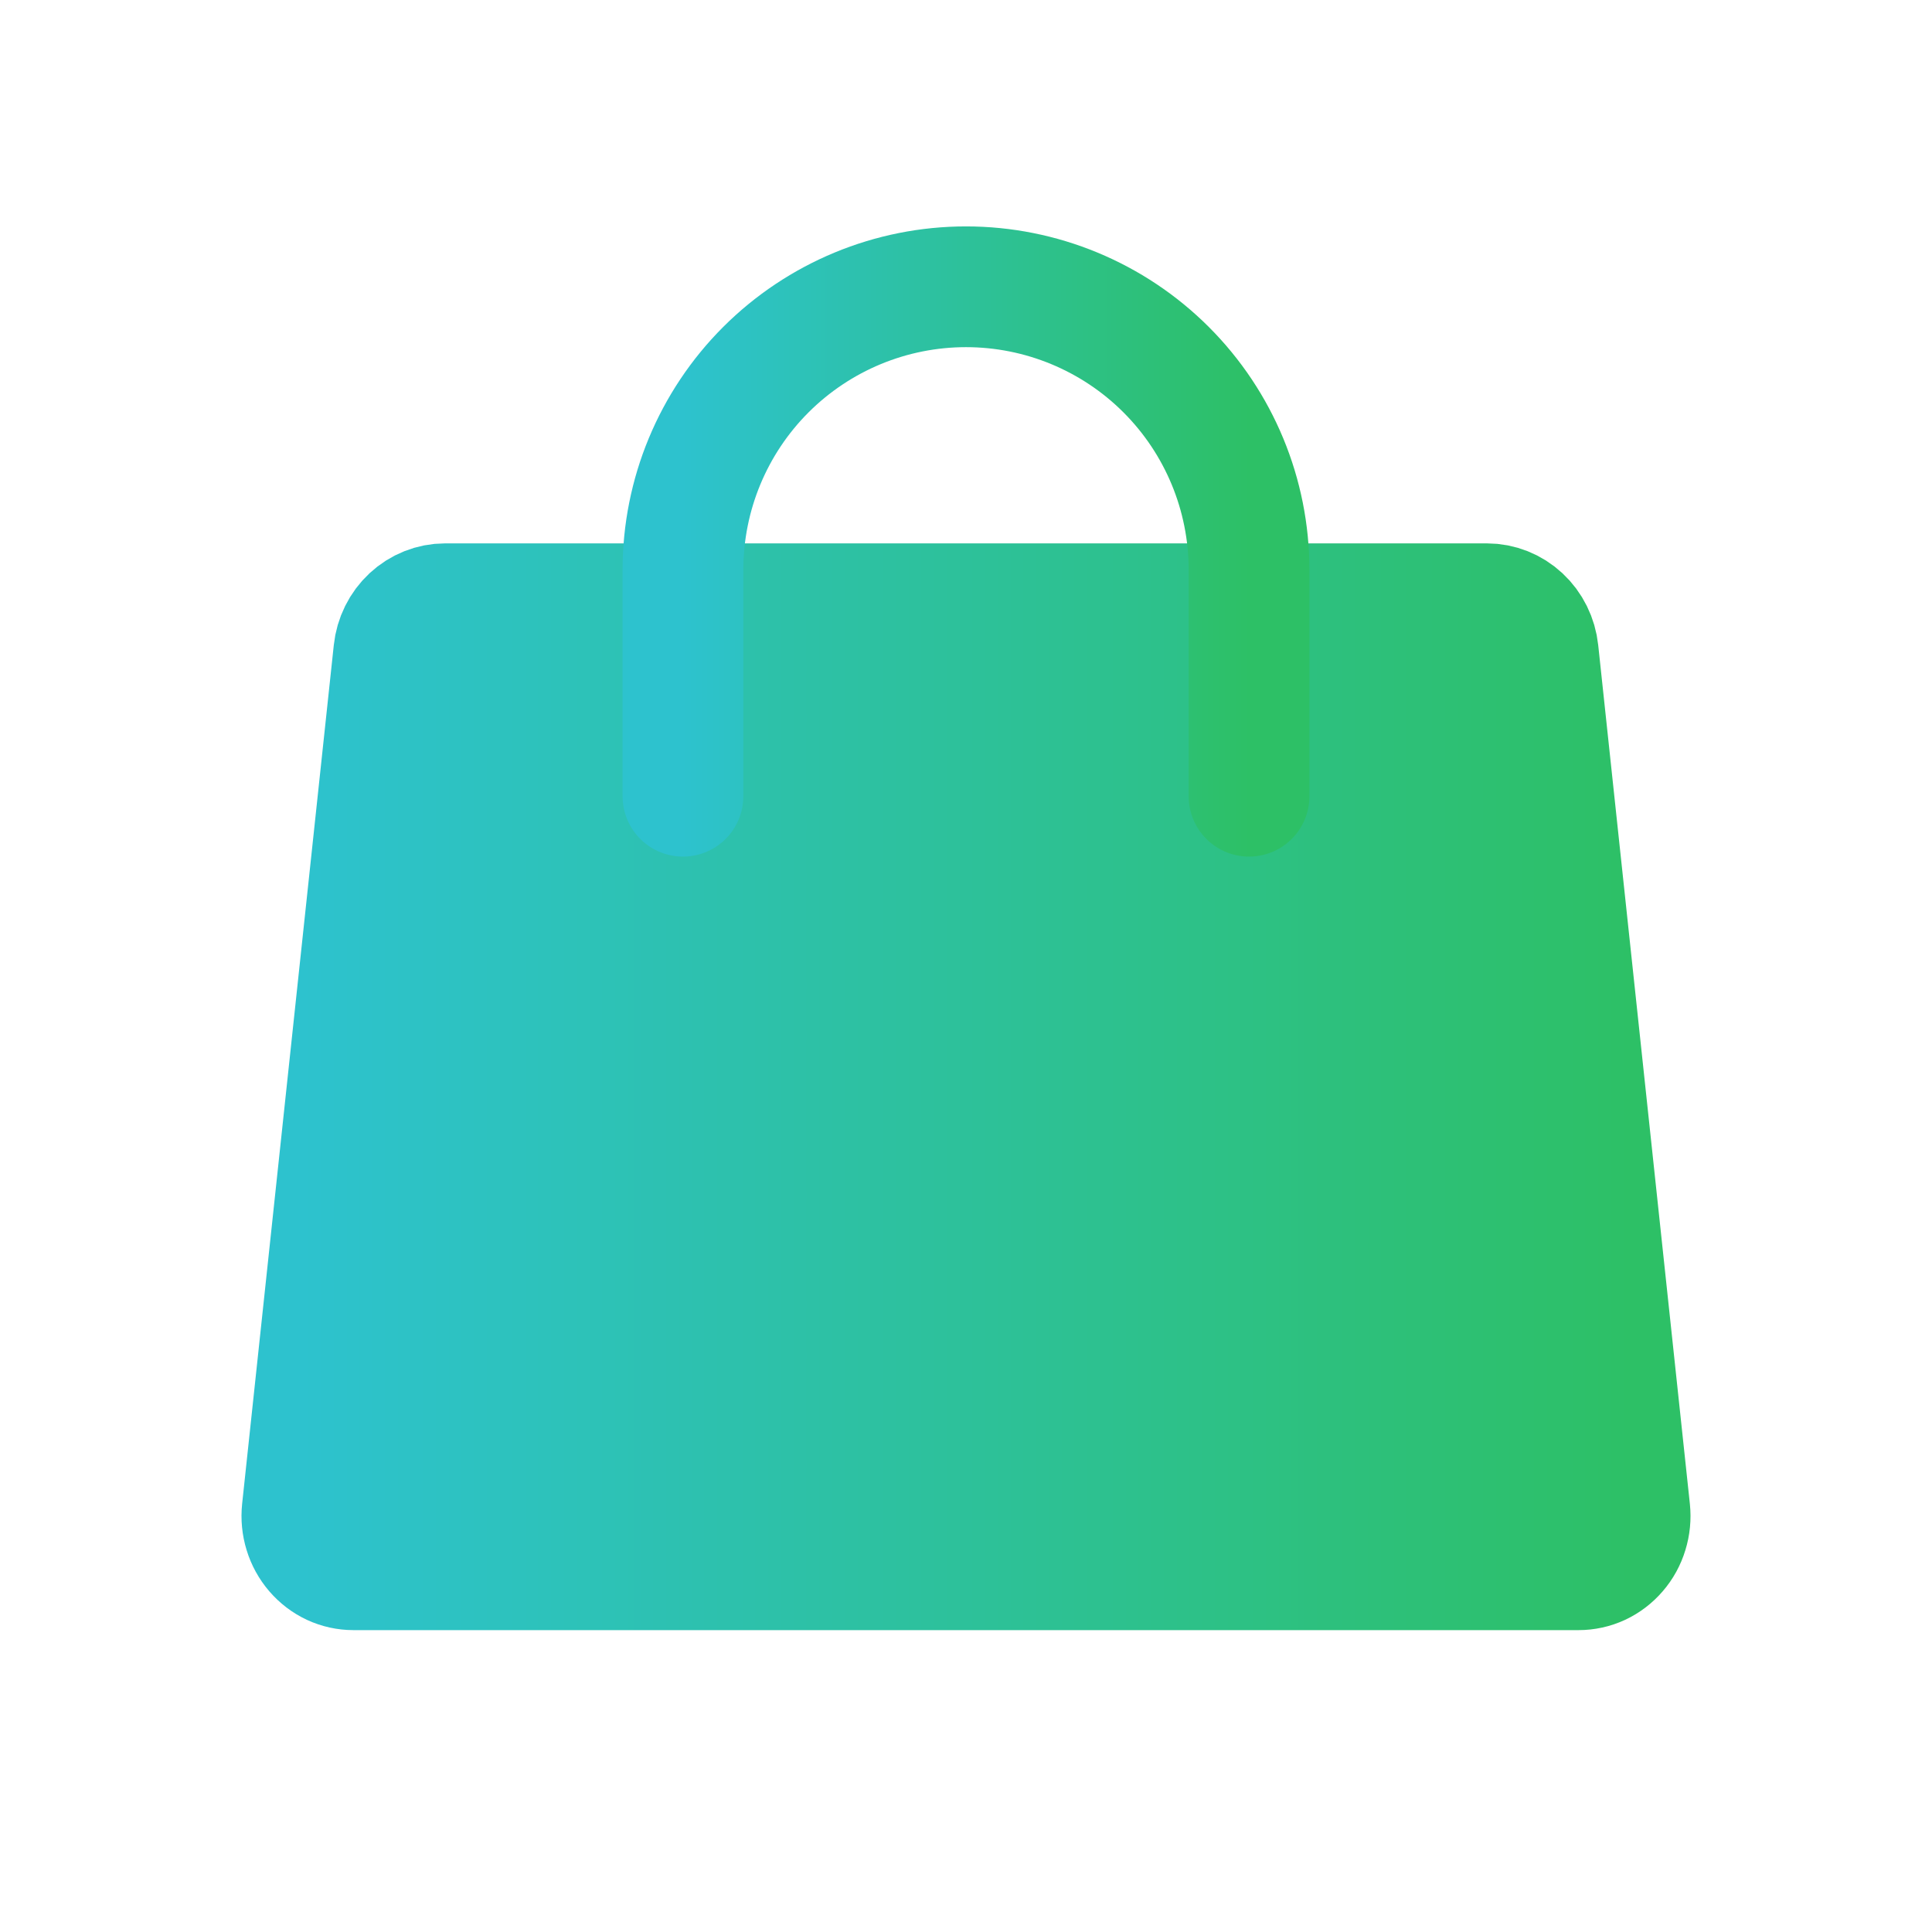
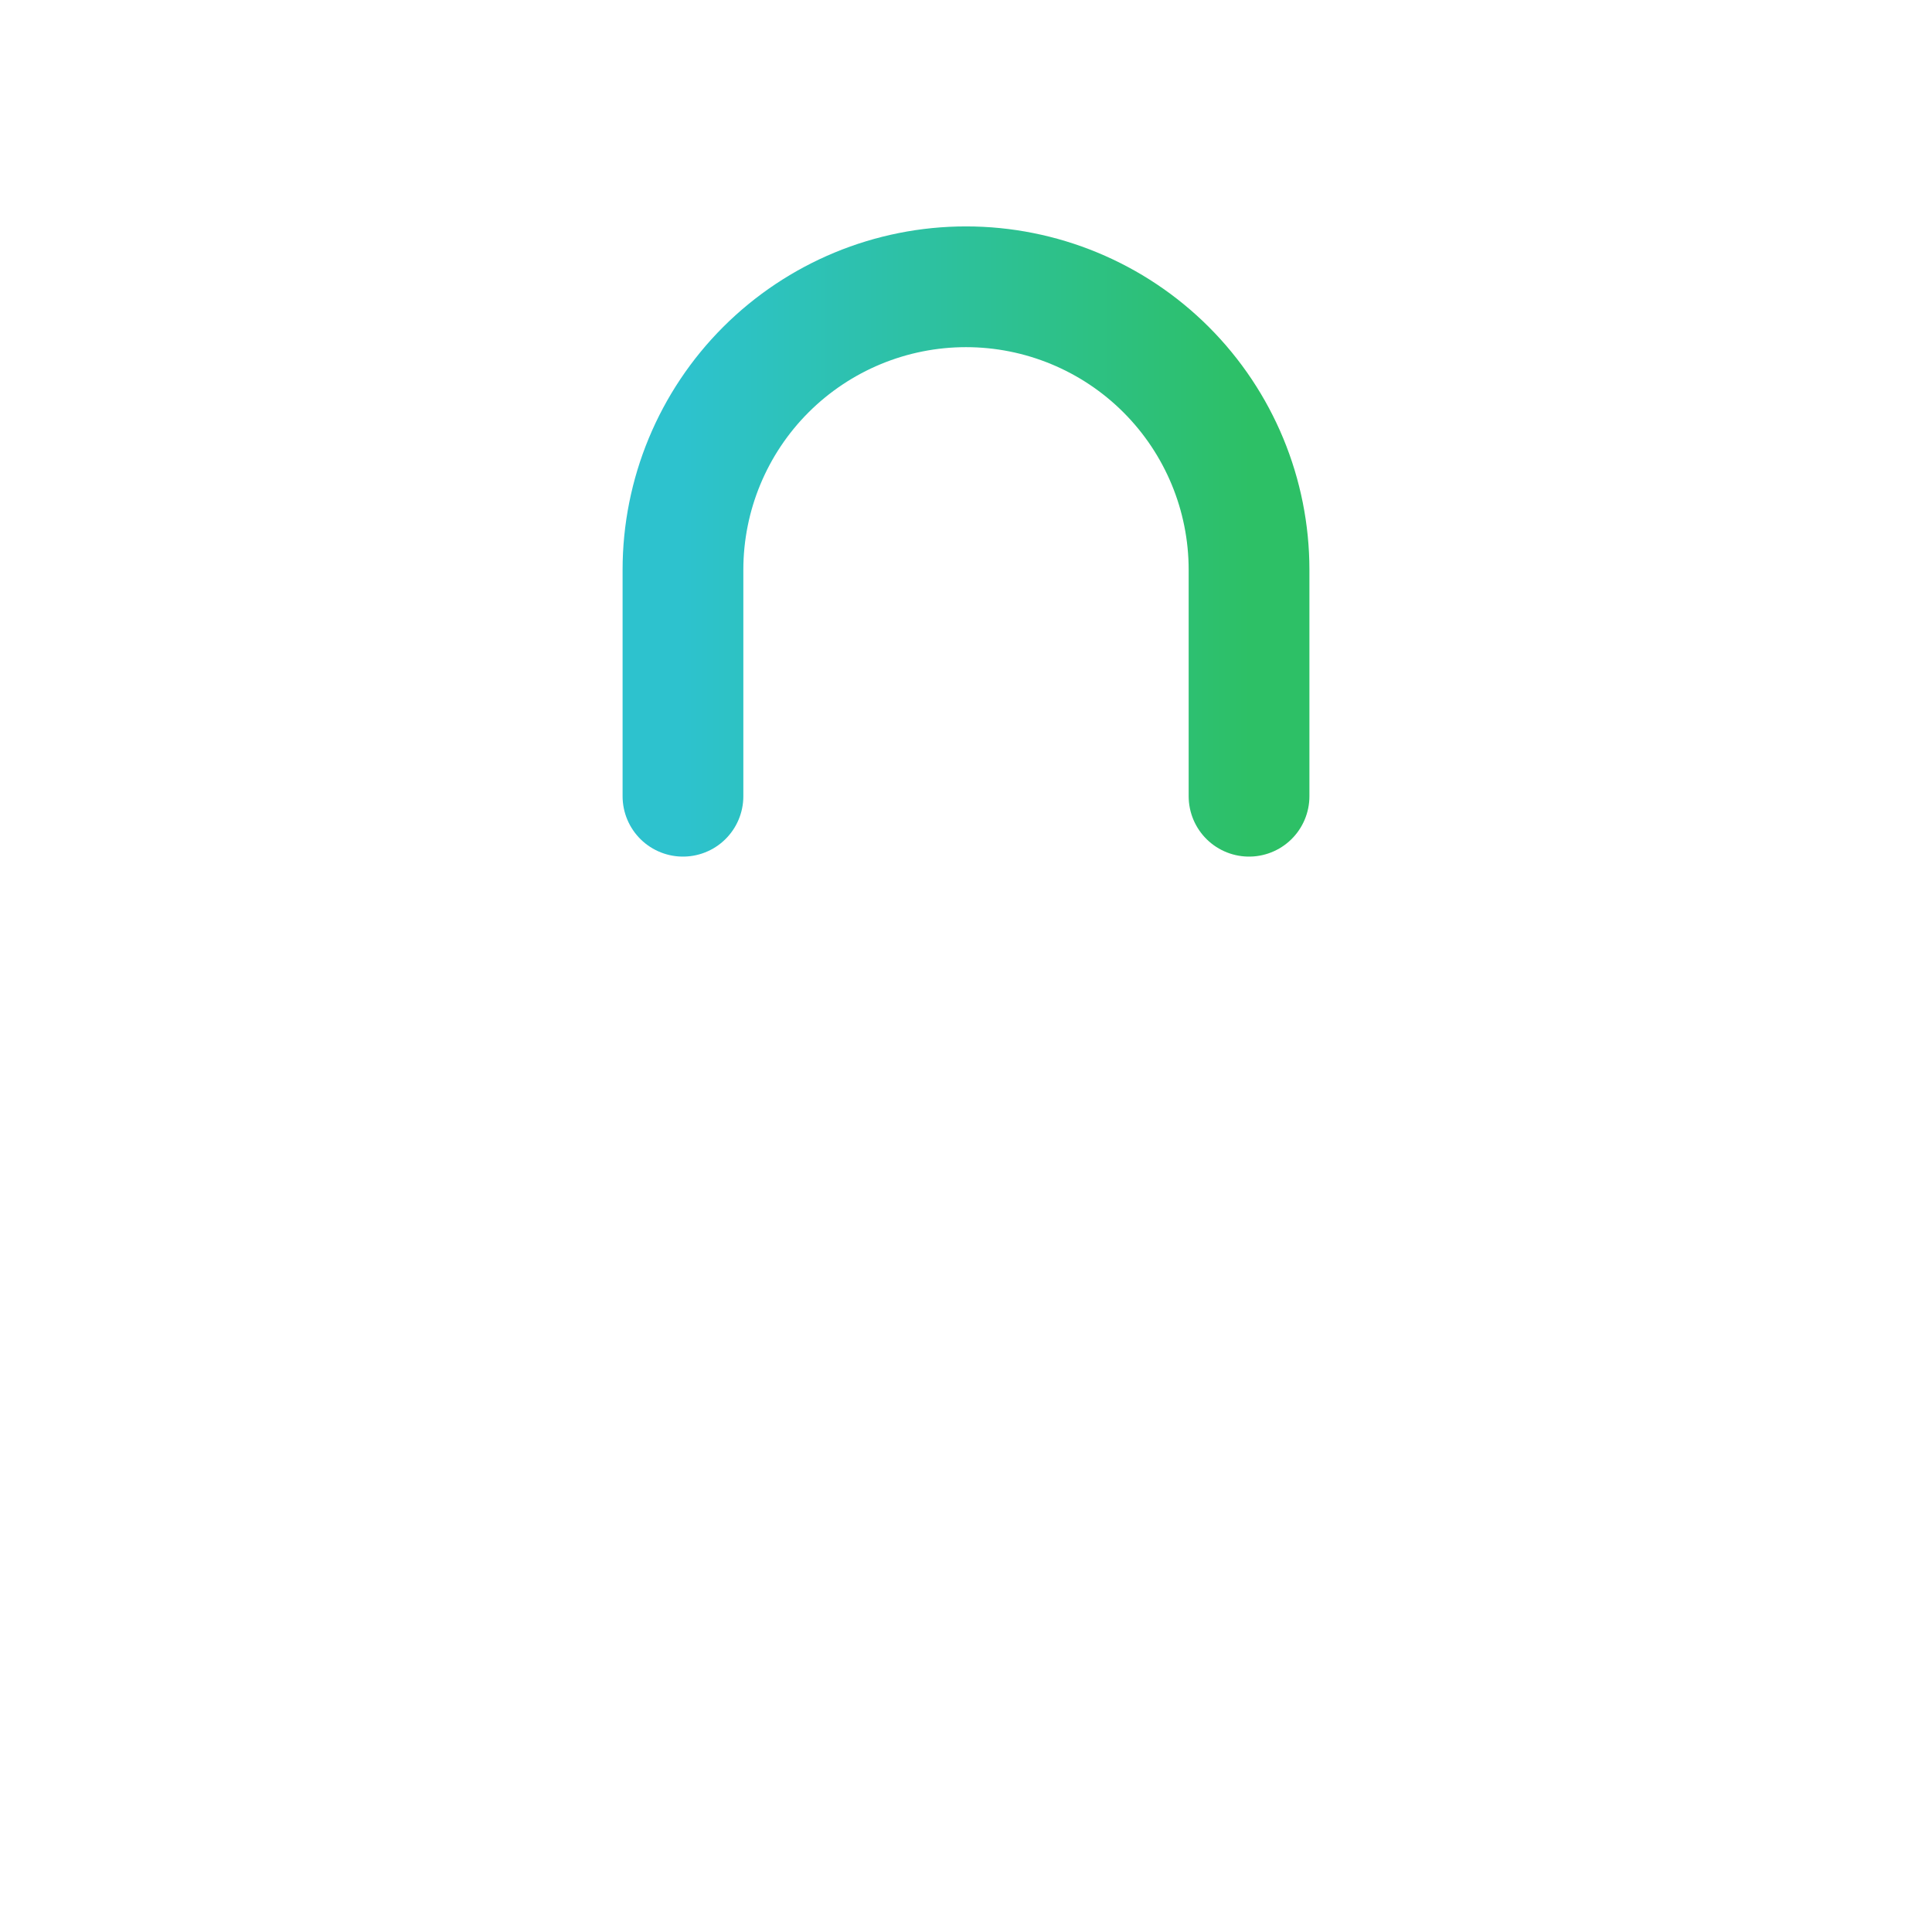
<svg xmlns="http://www.w3.org/2000/svg" width="32" height="32" viewBox="0 0 32 32" fill="none">
-   <path d="M24.628 10H7.372C7.162 10 6.959 10.081 6.802 10.227C6.646 10.372 6.546 10.573 6.523 10.791L5.005 25.013C4.992 25.137 5.004 25.263 5.041 25.382C5.077 25.501 5.138 25.611 5.218 25.704C5.298 25.797 5.396 25.872 5.505 25.923C5.615 25.974 5.734 26 5.854 26H26.146C26.266 26 26.385 25.974 26.495 25.923C26.604 25.872 26.702 25.797 26.782 25.704C26.863 25.611 26.923 25.501 26.959 25.382C26.996 25.263 27.008 25.137 26.995 25.013L25.477 10.791C25.454 10.573 25.354 10.372 25.198 10.227C25.041 10.081 24.838 10 24.628 10Z" fill="url(#paint0_linear_9877_35970)" stroke="url(#paint1_linear_9877_35970)" stroke-width="2" stroke-linecap="round" stroke-linejoin="round" />
  <path d="M11.312 13.188V9.438C11.312 8.194 11.806 7.002 12.685 6.123C13.565 5.244 14.757 4.75 16 4.75C17.243 4.75 18.436 5.244 19.315 6.123C20.194 7.002 20.688 8.194 20.688 9.438V13.188" stroke="url(#paint2_linear_9877_35970)" stroke-width="2" stroke-linecap="round" stroke-linejoin="round" />
  <defs>
    <linearGradient id="paint0_linear_9877_35970" x1="5" y1="18" x2="27" y2="18" gradientUnits="userSpaceOnUse">
      <stop stop-color="#2DC2CE" />
      <stop offset="1" stop-color="#2DC066" />
    </linearGradient>
    <linearGradient id="paint1_linear_9877_35970" x1="5" y1="18" x2="27" y2="18" gradientUnits="userSpaceOnUse">
      <stop stop-color="#2DC2CE" />
      <stop offset="1" stop-color="#2DC066" />
    </linearGradient>
    <linearGradient id="paint2_linear_9877_35970" x1="11.312" y1="8.969" x2="20.688" y2="8.969" gradientUnits="userSpaceOnUse">
      <stop stop-color="#2DC2CE" />
      <stop offset="1" stop-color="#2DC066" />
    </linearGradient>
  </defs>
</svg>